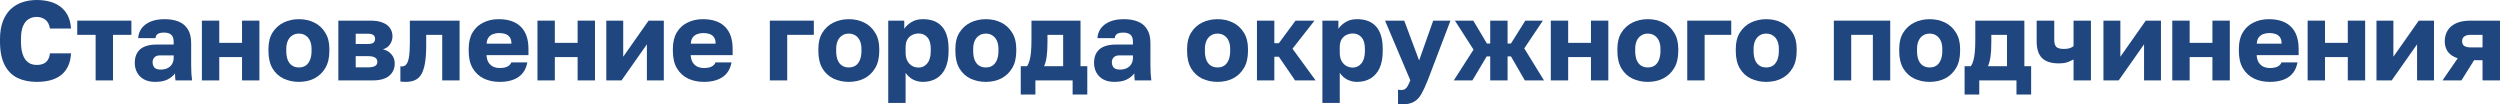
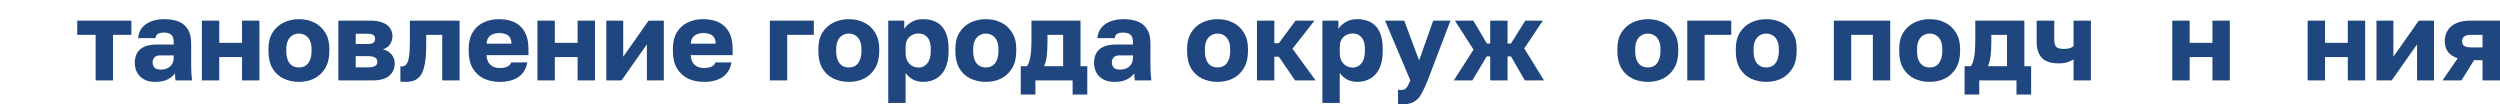
<svg xmlns="http://www.w3.org/2000/svg" viewBox="0 0 665.031 27.779" fill="none">
-   <path d="M9.75 21.78C7.83 21.78 6.13 21.43 4.65 20.73C3.19 20.01 2.05 18.86 1.23 17.28C0.41 15.7 0 13.61 0 11.01V10.44C0 8.6 0.25 7.02 0.75 5.7C1.25 4.38 1.94 3.3 2.82 2.46C3.72 1.62 4.76 1 5.94 0.6C7.12 0.2 8.39 0 9.75 0C10.97 0 12.12 0.14 13.2 0.42C14.28 0.7 15.22 1.14 16.02 1.74C16.84 2.34 17.5 3.12 18 4.08C18.5 5.04 18.8 6.21 18.9 7.59H13.29C13.11 6.49 12.69 5.7 12.03 5.22C11.37 4.74 10.61 4.5 9.75 4.5C8.95 4.5 8.23 4.7 7.59 5.1C6.97 5.48 6.48 6.1 6.12 6.96C5.76 7.82 5.58 8.98 5.58 10.44V11.07C5.58 12.23 5.69 13.21 5.91 14.01C6.13 14.81 6.43 15.45 6.81 15.93C7.21 16.41 7.66 16.76 8.16 16.98C8.66 17.18 9.19 17.28 9.75 17.28C10.77 17.28 11.58 17.04 12.18 16.56C12.8 16.06 13.17 15.27 13.29 14.19H18.9C18.82 15.59 18.53 16.78 18.03 17.76C17.55 18.72 16.9 19.5 16.08 20.1C15.28 20.68 14.34 21.11 13.26 21.39C12.18 21.65 11.01 21.78 9.75 21.78Z" fill="#1F467F" />
  <path d="M25.439 21.39V9.27H20.549V5.49H34.949V9.27H30.059V21.39H25.439Z" fill="#1F467F" />
  <path d="M41.252 21.78C40.112 21.78 39.132 21.56 38.312 21.12C37.512 20.68 36.902 20.08 36.482 19.32C36.062 18.54 35.852 17.68 35.852 16.74C35.852 15.16 36.332 13.95 37.292 13.11C38.272 12.27 39.742 11.85 41.702 11.85H46.202V11.19C46.202 10.23 45.972 9.57 45.512 9.21C45.072 8.85 44.452 8.67 43.652 8.67C42.892 8.67 42.332 8.79 41.972 9.03C41.612 9.25 41.412 9.62 41.372 10.14H36.752C36.812 9.18 37.112 8.32 37.652 7.56C38.212 6.8 39.002 6.2 40.022 5.76C41.062 5.32 42.322 5.1 43.802 5.1C45.202 5.1 46.432 5.31 47.492 5.73C48.552 6.15 49.372 6.83 49.952 7.77C50.552 8.69 50.852 9.93 50.852 11.49V17.34C50.852 18.18 50.872 18.92 50.912 19.56C50.952 20.18 51.012 20.79 51.092 21.39H46.682C46.662 21.05 46.632 20.75 46.592 20.49C46.572 20.23 46.562 19.91 46.562 19.53C46.082 20.17 45.412 20.71 44.552 21.15C43.712 21.57 42.612 21.78 41.252 21.78ZM42.752 18.51C43.412 18.51 44.002 18.39 44.522 18.15C45.042 17.91 45.452 17.55 45.752 17.07C46.052 16.57 46.202 16.01 46.202 15.39V14.73H42.602C41.922 14.73 41.412 14.91 41.072 15.27C40.752 15.63 40.592 16.04 40.592 16.5C40.592 17.1 40.752 17.59 41.072 17.97C41.412 18.33 41.972 18.51 42.752 18.51Z" fill="#1F467F" />
  <path d="M53.705 21.39V5.49H58.325V11.4H64.385V5.49H69.005V21.39H64.385V15.18H58.325V21.39H53.705Z" fill="#1F467F" />
  <path d="M79.515 21.78C78.035 21.78 76.675 21.49 75.435 20.91C74.215 20.33 73.235 19.43 72.495 18.21C71.775 16.97 71.415 15.43 71.415 13.59V12.99C71.415 11.27 71.775 9.83 72.495 8.67C73.235 7.49 74.215 6.6 75.435 6C76.675 5.4 78.035 5.1 79.515 5.1C81.015 5.1 82.375 5.4 83.595 6C84.815 6.6 85.785 7.49 86.505 8.67C87.245 9.83 87.615 11.27 87.615 12.99V13.59C87.615 15.41 87.245 16.93 86.505 18.15C85.785 19.35 84.815 20.26 83.595 20.88C82.375 21.48 81.015 21.78 79.515 21.78ZM79.515 17.94C80.235 17.94 80.845 17.77 81.345 17.43C81.845 17.07 82.225 16.56 82.485 15.9C82.745 15.24 82.875 14.47 82.875 13.59V12.99C82.875 12.19 82.745 11.49 82.485 10.89C82.225 10.29 81.845 9.82 81.345 9.48C80.845 9.12 80.235 8.94 79.515 8.94C78.795 8.94 78.185 9.12 77.685 9.48C77.185 9.82 76.805 10.29 76.545 10.89C76.285 11.49 76.155 12.19 76.155 12.99V13.59C76.155 14.51 76.285 15.3 76.545 15.96C76.805 16.6 77.185 17.09 77.685 17.43C78.185 17.77 78.795 17.94 79.515 17.94Z" fill="#1F467F" />
  <path d="M90.003 21.39V5.49H98.524C99.924 5.49 101.054 5.68 101.913 6.06C102.773 6.42 103.403 6.92 103.804 7.56C104.203 8.18 104.403 8.89 104.403 9.69C104.403 10.43 104.183 11.13 103.744 11.79C103.304 12.45 102.673 12.89 101.853 13.11C102.833 13.35 103.603 13.81 104.163 14.49C104.724 15.17 105.003 15.96 105.003 16.86C105.003 18.24 104.514 19.34 103.533 20.16C102.554 20.98 101.084 21.39 99.123 21.39H90.003ZM94.624 17.91H97.984C98.784 17.91 99.384 17.79 99.783 17.55C100.184 17.31 100.383 16.94 100.383 16.44C100.383 15.94 100.184 15.57 99.783 15.33C99.384 15.07 98.784 14.94 97.984 14.94H94.624V17.91ZM94.624 11.7H97.714C98.534 11.7 99.083 11.58 99.364 11.34C99.643 11.08 99.783 10.74 99.783 10.32C99.783 9.9 99.633 9.57 99.334 9.33C99.033 9.09 98.494 8.97 97.714 8.97H94.624V11.7Z" fill="#1F467F" />
  <path d="M107.886 21.78C107.706 21.78 107.466 21.77 107.166 21.75C106.886 21.75 106.666 21.73 106.506 21.69V17.64C106.566 17.66 106.716 17.67 106.956 17.67C107.416 17.67 107.796 17.48 108.096 17.1C108.416 16.72 108.646 16.08 108.786 15.18C108.946 14.28 109.026 13.05 109.026 11.49V5.49H122.256V21.39H117.636V9.27H113.376V12.09C113.376 14.07 113.256 15.7 113.016 16.98C112.776 18.26 112.426 19.25 111.966 19.95C111.506 20.63 110.926 21.11 110.226 21.39C109.546 21.65 108.766 21.78 107.886 21.78Z" fill="#1F467F" />
  <path d="M132.927 21.78C131.367 21.78 129.967 21.49 128.727 20.91C127.487 20.31 126.497 19.4 125.757 18.18C125.037 16.96 124.677 15.43 124.677 13.59V12.99C124.677 11.23 125.027 9.77 125.727 8.61C126.427 7.45 127.377 6.58 128.577 6C129.797 5.4 131.147 5.1 132.627 5.1C135.247 5.1 137.227 5.78 138.567 7.14C139.907 8.48 140.577 10.43 140.577 12.99V14.67H129.417C129.457 15.45 129.637 16.1 129.957 16.62C130.297 17.14 130.727 17.52 131.247 17.76C131.767 17.98 132.327 18.09 132.927 18.09C133.807 18.09 134.497 17.96 134.997 17.7C135.517 17.42 135.857 17.05 136.017 16.59H140.277C139.957 18.33 139.167 19.63 137.907 20.49C136.647 21.35 134.987 21.78 132.927 21.78ZM132.777 8.79C132.217 8.79 131.687 8.88 131.187 9.06C130.687 9.24 130.277 9.54 129.957 9.96C129.657 10.36 129.487 10.91 129.447 11.61H136.047C136.047 10.87 135.897 10.3 135.597 9.9C135.297 9.48 134.897 9.19 134.397 9.03C133.917 8.87 133.377 8.79 132.777 8.79Z" fill="#1F467F" />
  <path d="M142.972 21.39V5.49H147.592V11.4H153.652V5.49H158.272V21.39H153.652V15.18H147.592V21.39H142.972Z" fill="#1F467F" />
  <path d="M161.283 21.39V5.49H165.783V15.09L172.533 5.49H176.583V21.39H172.083V11.79L165.333 21.39H161.283Z" fill="#1F467F" />
  <path d="M187.243 21.78C185.683 21.78 184.283 21.49 183.043 20.91C181.803 20.31 180.813 19.4 180.073 18.18C179.353 16.96 178.993 15.43 178.993 13.59V12.99C178.993 11.23 179.343 9.77 180.043 8.61C180.743 7.45 181.693 6.58 182.893 6C184.113 5.4 185.463 5.1 186.943 5.1C189.563 5.1 191.543 5.78 192.883 7.14C194.223 8.48 194.893 10.43 194.893 12.99V14.67H183.733C183.773 15.45 183.953 16.1 184.273 16.62C184.613 17.14 185.043 17.52 185.563 17.76C186.083 17.98 186.643 18.09 187.243 18.09C188.123 18.09 188.813 17.96 189.313 17.7C189.833 17.42 190.173 17.05 190.333 16.59H194.593C194.273 18.33 193.483 19.63 192.223 20.49C190.963 21.35 189.303 21.78 187.243 21.78ZM187.093 8.79C186.533 8.79 186.003 8.88 185.503 9.06C185.003 9.24 184.593 9.54 184.273 9.96C183.973 10.36 183.803 10.91 183.763 11.61H190.363C190.363 10.87 190.213 10.3 189.913 9.9C189.613 9.48 189.213 9.19 188.713 9.03C188.233 8.87 187.693 8.79 187.093 8.79Z" fill="#1F467F" />
  <path d="M204.789 21.39V5.49H216.489V9.27H209.409V21.39H204.789Z" fill="#1F467F" />
  <path d="M225.794 21.78C224.314 21.78 222.955 21.49 221.715 20.91C220.494 20.33 219.515 19.43 218.775 18.21C218.055 16.97 217.695 15.43 217.695 13.59V12.99C217.695 11.27 218.055 9.83 218.775 8.67C219.515 7.49 220.494 6.6 221.715 6C222.955 5.4 224.314 5.1 225.794 5.1C227.294 5.1 228.655 5.4 229.875 6C231.094 6.6 232.064 7.49 232.784 8.67C233.524 9.83 233.895 11.27 233.895 12.99V13.59C233.895 15.41 233.524 16.93 232.784 18.15C232.064 19.35 231.094 20.26 229.875 20.88C228.655 21.48 227.294 21.78 225.794 21.78ZM225.794 17.94C226.514 17.94 227.125 17.77 227.625 17.43C228.124 17.07 228.505 16.56 228.765 15.9C229.024 15.24 229.155 14.47 229.155 13.59V12.99C229.155 12.19 229.024 11.49 228.765 10.89C228.505 10.29 228.124 9.82 227.625 9.48C227.125 9.12 226.514 8.94 225.794 8.94C225.074 8.94 224.464 9.12 223.965 9.48C223.464 9.82 223.085 10.29 222.824 10.89C222.565 11.49 222.435 12.19 222.435 12.99V13.59C222.435 14.51 222.565 15.3 222.824 15.96C223.085 16.6 223.464 17.09 223.965 17.43C224.464 17.77 225.074 17.94 225.794 17.94Z" fill="#1F467F" />
  <path d="M236.283 27.39V5.49H240.543V7.65C240.963 7.01 241.583 6.43 242.403 5.91C243.243 5.37 244.273 5.1 245.493 5.1C247.733 5.1 249.433 5.76 250.593 7.08C251.752 8.4 252.332 10.37 252.332 12.99V13.59C252.332 15.39 252.052 16.9 251.492 18.12C250.932 19.32 250.143 20.23 249.123 20.85C248.103 21.47 246.893 21.78 245.493 21.78C244.593 21.78 243.733 21.58 242.913 21.18C242.113 20.76 241.443 20.16 240.903 19.38V27.39H236.283ZM244.383 17.97C245.303 17.97 246.063 17.6 246.663 16.86C247.283 16.1 247.593 15.01 247.593 13.59V12.99C247.593 11.61 247.293 10.59 246.693 9.93C246.113 9.25 245.343 8.91 244.383 8.91C243.743 8.91 243.153 9.05 242.613 9.33C242.093 9.59 241.673 9.99 241.353 10.53C241.053 11.07 240.903 11.74 240.903 12.54V14.04C240.903 14.86 241.053 15.57 241.353 16.17C241.673 16.75 242.093 17.2 242.613 17.52C243.153 17.82 243.743 17.97 244.383 17.97Z" fill="#1F467F" />
  <path d="M262.239 21.78C260.759 21.78 259.4 21.49 258.16 20.91C256.94 20.33 255.961 19.43 255.221 18.21C254.499 16.97 254.139 15.43 254.139 13.59V12.99C254.139 11.27 254.499 9.83 255.221 8.67C255.961 7.49 256.94 6.6 258.16 6C259.4 5.4 260.759 5.1 262.239 5.1C263.741 5.1 265.1 5.4 266.32 6C267.539 6.6 268.509 7.49 269.229 8.67C269.969 9.83 270.341 11.27 270.341 12.99V13.59C270.341 15.41 269.969 16.93 269.229 18.15C268.509 19.35 267.539 20.26 266.32 20.88C265.1 21.48 263.741 21.78 262.239 21.78ZM262.239 17.94C262.961 17.94 263.571 17.77 264.071 17.43C264.57 17.07 264.95 16.56 265.21 15.9C265.47 15.24 265.6 14.47 265.6 13.59V12.99C265.6 12.19 265.47 11.49 265.21 10.89C264.95 10.29 264.57 9.82 264.071 9.48C263.571 9.12 262.961 8.94 262.239 8.94C261.519 8.94 260.909 9.12 260.409 9.48C259.91 9.82 259.53 10.29 259.27 10.89C259.01 11.49 258.88 12.19 258.88 12.99V13.59C258.88 14.51 259.01 15.3 259.27 15.96C259.53 16.6 259.91 17.09 260.409 17.43C260.909 17.77 261.519 17.94 262.239 17.94Z" fill="#1F467F" />
  <path d="M271.531 25.14V17.61H273.213C273.493 17.19 273.712 16.68 273.872 16.08C274.052 15.46 274.182 14.7 274.262 13.8C274.342 12.88 274.382 11.81 274.382 10.59V5.49H287.43V17.61H289.232V25.14H285.331V21.39H275.432V25.14H271.531ZM277.741 17.61H282.812V9.27H278.641V11.19C278.641 12.71 278.571 13.99 278.431 15.03C278.291 16.05 278.061 16.91 277.741 17.61Z" fill="#1F467F" />
  <path d="M296.427 21.78C295.288 21.78 294.308 21.56 293.488 21.12C292.689 20.68 292.079 20.08 291.659 19.32C291.239 18.54 291.029 17.68 291.029 16.74C291.029 15.16 291.509 13.95 292.469 13.11C293.448 12.27 294.918 11.85 296.877 11.85H301.378V11.19C301.378 10.23 301.148 9.57 300.689 9.21C300.249 8.85 299.629 8.67 298.829 8.67C298.067 8.67 297.507 8.79 297.147 9.03C296.787 9.25 296.587 9.62 296.547 10.14H291.929C291.989 9.18 292.289 8.32 292.829 7.56C293.388 6.8 294.178 6.2 295.198 5.76C296.238 5.32 297.497 5.1 298.979 5.1C300.379 5.1 301.608 5.31 302.668 5.73C303.728 6.15 304.547 6.83 305.127 7.77C305.727 8.69 306.029 9.93 306.029 11.49V17.34C306.029 18.18 306.049 18.92 306.089 19.56C306.129 20.18 306.189 20.79 306.269 21.39H301.858C301.838 21.05 301.808 20.75 301.768 20.49C301.748 20.23 301.738 19.91 301.738 19.53C301.258 20.17 300.589 20.71 299.729 21.15C298.889 21.57 297.787 21.78 296.427 21.78ZM297.927 18.51C298.589 18.51 299.179 18.39 299.699 18.15C300.219 17.91 300.629 17.55 300.929 17.07C301.228 16.57 301.378 16.01 301.378 15.39V14.73H297.777C297.097 14.73 296.587 14.91 296.248 15.27C295.928 15.63 295.768 16.04 295.768 16.5C295.768 17.1 295.928 17.59 296.248 17.97C296.587 18.33 297.147 18.51 297.927 18.51Z" fill="#1F467F" />
  <path d="M323.881 21.78C322.401 21.78 321.039 21.49 319.8 20.91C318.58 20.33 317.601 19.43 316.861 18.21C316.141 16.97 315.781 15.43 315.781 13.59V12.99C315.781 11.27 316.141 9.83 316.861 8.67C317.601 7.49 318.58 6.6 319.8 6C321.039 5.4 322.401 5.1 323.881 5.1C325.38 5.1 326.74 5.4 327.96 6C329.182 6.6 330.151 7.49 330.871 8.67C331.611 9.83 331.981 11.27 331.981 12.99V13.59C331.981 15.41 331.611 16.93 330.871 18.15C330.151 19.35 329.182 20.26 327.96 20.88C326.74 21.48 325.38 21.78 323.881 21.78ZM323.881 17.94C324.601 17.94 325.211 17.77 325.71 17.43C326.21 17.07 326.59 16.56 326.85 15.9C327.11 15.24 327.24 14.47 327.24 13.59V12.99C327.24 12.19 327.11 11.49 326.85 10.89C326.59 10.29 326.21 9.82 325.71 9.48C325.211 9.12 324.601 8.94 323.881 8.94C323.161 8.94 322.551 9.12 322.052 9.48C321.549 9.82 321.169 10.29 320.909 10.89C320.65 11.49 320.52 12.19 320.52 12.99V13.59C320.52 14.51 320.65 15.3 320.909 15.96C321.169 16.6 321.549 17.09 322.052 17.43C322.551 17.77 323.161 17.94 323.881 17.94Z" fill="#1F467F" />
  <path d="M334.368 21.39V5.49H338.988V11.49H340.188L344.629 5.49H349.67L343.819 12.96L349.97 21.39H344.509L340.188 15.09H338.988V21.39H334.368Z" fill="#1F467F" />
  <path d="M351.772 27.39V5.49H356.03V7.65C356.45 7.01 357.07 6.43 357.892 5.91C358.732 5.37 359.762 5.1 360.981 5.1C363.221 5.1 364.92 5.76 366.082 7.08C367.242 8.4 367.822 10.37 367.822 12.99V13.59C367.822 15.39 367.542 16.9 366.982 18.12C366.422 19.32 365.632 20.23 364.61 20.85C363.59 21.47 362.381 21.78 360.981 21.78C360.082 21.78 359.222 21.58 358.402 21.18C357.6 20.76 356.93 20.16 356.39 19.38V27.39H351.772ZM359.872 17.97C360.791 17.97 361.551 17.6 362.151 16.86C362.771 16.1 363.081 15.01 363.081 13.59V12.99C363.081 11.61 362.781 10.59 362.181 9.93C361.601 9.25 360.831 8.91 359.872 8.91C359.232 8.91 358.642 9.05 358.102 9.33C357.58 9.59 357.16 9.99 356.84 10.53C356.54 11.07 356.39 11.74 356.39 12.54V14.04C356.39 14.86 356.54 15.57 356.84 16.17C357.16 16.75 357.58 17.2 358.102 17.52C358.642 17.82 359.232 17.97 359.872 17.97Z" fill="#1F467F" />
  <path d="M372.792 27.78C372.492 27.78 372.193 27.75 371.893 27.69V23.85C372.193 23.91 372.492 23.94 372.792 23.94C373.192 23.94 373.522 23.85 373.782 23.67C374.042 23.51 374.272 23.24 374.472 22.86C374.692 22.48 374.922 21.98 375.162 21.36L368.441 5.49H373.542L377.503 16.08L381.252 5.49H385.843L379.783 21.39C379.183 22.89 378.613 24.11 378.073 25.05C377.533 26.01 376.851 26.7 376.031 27.12C375.232 27.56 374.152 27.78 372.792 27.78Z" fill="#1F467F" />
  <path d="M386.723 21.39L391.974 13.2L387.023 5.49H391.914L395.542 11.58H396.415V5.49H401.033V11.58H401.933L405.744 5.49H410.422L405.474 12.87L410.722 21.39H405.624L401.933 15H401.033V21.39H396.415V15H395.482L391.674 21.39H386.723Z" fill="#1F467F" />
-   <path d="M412.532 21.39V5.49H417.153V11.4H423.213V5.49H427.832V21.39H423.213V15.18H417.153V21.39H412.532Z" fill="#1F467F" />
  <path d="M438.343 21.78C436.864 21.78 435.504 21.49 434.262 20.91C433.043 20.33 432.063 19.43 431.323 18.21C430.603 16.97 430.243 15.43 430.243 13.59V12.99C430.243 11.27 430.603 9.83 431.323 8.67C432.063 7.49 433.043 6.6 434.262 6C435.504 5.4 436.864 5.1 438.343 5.1C439.843 5.1 441.202 5.4 442.424 6C443.644 6.6 444.614 7.49 445.334 8.67C446.073 9.83 446.443 11.27 446.443 12.99V13.59C446.443 15.41 446.073 16.93 445.334 18.15C444.614 19.35 443.644 20.26 442.424 20.88C441.202 21.48 439.843 21.78 438.343 21.78ZM438.343 17.94C439.063 17.94 439.673 17.77 440.173 17.43C440.673 17.07 441.052 16.56 441.312 15.9C441.572 15.24 441.702 14.47 441.702 13.59V12.99C441.702 12.19 441.572 11.49 441.312 10.89C441.052 10.29 440.673 9.82 440.173 9.48C439.673 9.12 439.063 8.94 438.343 8.94C437.624 8.94 437.014 9.12 436.514 9.48C436.014 9.82 435.634 10.29 435.374 10.89C435.114 11.49 434.984 12.19 434.984 12.99V13.59C434.984 14.51 435.114 15.3 435.374 15.96C435.634 16.6 436.014 17.09 436.514 17.43C437.014 17.77 437.624 17.94 438.343 17.94Z" fill="#1F467F" />
  <path d="M448.832 21.39V5.49H460.531V9.27H453.451V21.39H448.832Z" fill="#1F467F" />
  <path d="M469.838 21.78C468.358 21.78 466.996 21.49 465.757 20.91C464.537 20.33 463.558 19.43 462.818 18.21C462.098 16.97 461.738 15.43 461.738 13.59V12.99C461.738 11.27 462.098 9.83 462.818 8.67C463.558 7.49 464.537 6.6 465.757 6C466.996 5.4 468.358 5.1 469.838 5.1C471.337 5.1 472.697 5.4 473.917 6C475.139 6.6 476.108 7.49 476.828 8.67C477.568 9.83 477.938 11.27 477.938 12.99V13.59C477.938 15.41 477.568 16.93 476.828 18.15C476.108 19.35 475.139 20.26 473.917 20.88C472.697 21.48 471.337 21.78 469.838 21.78ZM469.838 17.94C470.558 17.94 471.168 17.77 471.667 17.43C472.167 17.07 472.547 16.56 472.807 15.9C473.067 15.24 473.197 14.47 473.197 13.59V12.99C473.197 12.19 473.067 11.49 472.807 10.89C472.547 10.29 472.167 9.82 471.667 9.48C471.168 9.12 470.558 8.94 469.838 8.94C469.118 8.94 468.508 9.12 468.009 9.48C467.509 9.82 467.126 10.29 466.866 10.89C466.607 11.49 466.477 12.19 466.477 12.99V13.59C466.477 14.51 466.607 15.3 466.866 15.96C467.126 16.6 467.509 17.09 468.009 17.43C468.508 17.77 469.118 17.94 469.838 17.94Z" fill="#1F467F" />
  <path d="M487.825 21.39V5.49H502.825V21.39H498.206V9.27H492.446V21.39H487.825Z" fill="#1F467F" />
  <path d="M513.314 21.78C511.834 21.78 510.475 21.49 509.235 20.91C508.013 20.33 507.033 19.43 506.293 18.21C505.574 16.97 505.214 15.43 505.214 13.59V12.99C505.214 11.27 505.574 9.83 506.293 8.67C507.033 7.49 508.013 6.6 509.235 6C510.475 5.4 511.834 5.1 513.314 5.1C514.813 5.1 516.175 5.4 517.395 6C518.614 6.6 519.584 7.49 520.304 8.67C521.044 9.83 521.413 11.27 521.413 12.99V13.59C521.413 15.41 521.044 16.93 520.304 18.15C519.584 19.35 518.614 20.26 517.395 20.88C516.175 21.48 514.813 21.78 513.314 21.78ZM513.314 17.94C514.033 17.94 514.643 17.77 515.143 17.43C515.643 17.07 516.025 16.56 516.285 15.9C516.545 15.24 516.675 14.47 516.675 13.59V12.99C516.675 12.19 516.545 11.49 516.285 10.89C516.025 10.29 515.643 9.82 515.143 9.48C514.643 9.12 514.033 8.94 513.314 8.94C512.594 8.94 511.984 9.12 511.484 9.48C510.984 9.82 510.605 10.29 510.345 10.89C510.085 11.49 509.955 12.19 509.955 12.99V13.59C509.955 14.51 510.085 15.3 510.345 15.96C510.605 16.6 510.984 17.09 511.484 17.43C511.984 17.77 512.594 17.94 513.314 17.94Z" fill="#1F467F" />
  <path d="M522.606 25.14V17.61H524.285C524.565 17.19 524.785 16.68 524.945 16.08C525.125 15.46 525.255 14.7 525.335 13.8C525.415 12.88 525.455 11.81 525.455 10.59V5.49H538.505V17.61H540.305V25.14H536.406V21.39H526.507V25.14H522.606ZM528.816 17.61H533.887V9.27H529.716V11.19C529.716 12.71 529.646 13.99 529.506 15.03C529.366 16.05 529.136 16.91 528.816 17.61Z" fill="#1F467F" />
  <path d="M551.589 21.39V15.81C551.129 16.07 550.599 16.31 549.999 16.53C549.399 16.75 548.61 16.86 547.63 16.86C545.631 16.86 544.149 16.38 543.189 15.42C542.249 14.46 541.779 13 541.779 11.04V5.49H546.46V10.59C546.46 11.47 546.64 12.1 547 12.48C547.38 12.84 548.06 13.02 549.039 13.02C549.699 13.02 550.249 12.94 550.689 12.78C551.129 12.6 551.429 12.43 551.589 12.27V5.49H556.21V21.39H551.589Z" fill="#1F467F" />
-   <path d="M559.543 21.39V5.49H564.044V15.09L570.795 5.49H574.843V21.39H570.345V11.79L563.595 21.39H559.543Z" fill="#1F467F" />
  <path d="M577.855 21.39V5.49H582.476V11.4H588.534V5.49H593.155V21.39H588.534V15.18H582.476V21.39H577.855Z" fill="#1F467F" />
-   <path d="M603.816 21.78C602.254 21.78 600.855 21.49 599.615 20.91C598.376 20.31 597.386 19.4 596.646 18.18C595.926 16.96 595.567 15.43 595.567 13.59V12.99C595.567 11.23 595.916 9.77 596.616 8.61C597.316 7.45 598.266 6.58 599.465 6C600.685 5.4 602.034 5.1 603.516 5.1C606.136 5.1 608.115 5.78 609.455 7.14C610.797 8.48 611.466 10.43 611.466 12.99V14.67H600.305C600.345 15.45 600.525 16.1 600.845 16.62C601.185 17.14 601.615 17.52 602.134 17.76C602.657 17.98 603.217 18.09 603.816 18.09C604.696 18.09 605.386 17.96 605.886 17.7C606.406 17.42 606.745 17.05 606.905 16.59H611.166C610.847 18.33 610.057 19.63 608.795 20.49C607.535 21.35 605.876 21.78 603.816 21.78ZM603.666 8.79C603.107 8.79 602.577 8.88 602.074 9.06C601.575 9.24 601.165 9.54 600.845 9.96C600.545 10.36 600.375 10.91 600.335 11.61H606.935C606.935 10.87 606.785 10.3 606.486 9.9C606.186 9.48 605.786 9.19 605.286 9.03C604.806 8.87 604.266 8.79 603.666 8.79Z" fill="#1F467F" />
  <path d="M613.861 21.39V5.49H618.482V11.4H624.542V5.49H629.161V21.39H624.542V15.18H618.482V21.39H613.861Z" fill="#1F467F" />
  <path d="M632.172 21.39V5.49H636.671V15.09L643.421 5.49H647.472V21.39H642.971V11.79L636.221 21.39H632.172Z" fill="#1F467F" />
  <path d="M649.731 21.39L653.782 15.51C652.583 15.11 651.703 14.52 651.141 13.74C650.601 12.96 650.331 12.04 650.331 10.98C650.331 9.94 650.571 9.01 651.051 8.19C651.533 7.35 652.283 6.69 653.303 6.21C654.322 5.73 655.622 5.49 657.201 5.49H665.031V21.39H660.383V16.02H658.131L654.772 21.39H649.731ZM654.952 10.98C654.952 11.56 655.152 11.98 655.552 12.24C655.972 12.48 656.482 12.6 657.081 12.6H660.383V9.27H657.081C656.482 9.27 655.972 9.41 655.552 9.69C655.152 9.97 654.952 10.4 654.952 10.98Z" fill="#1F467F" />
</svg>